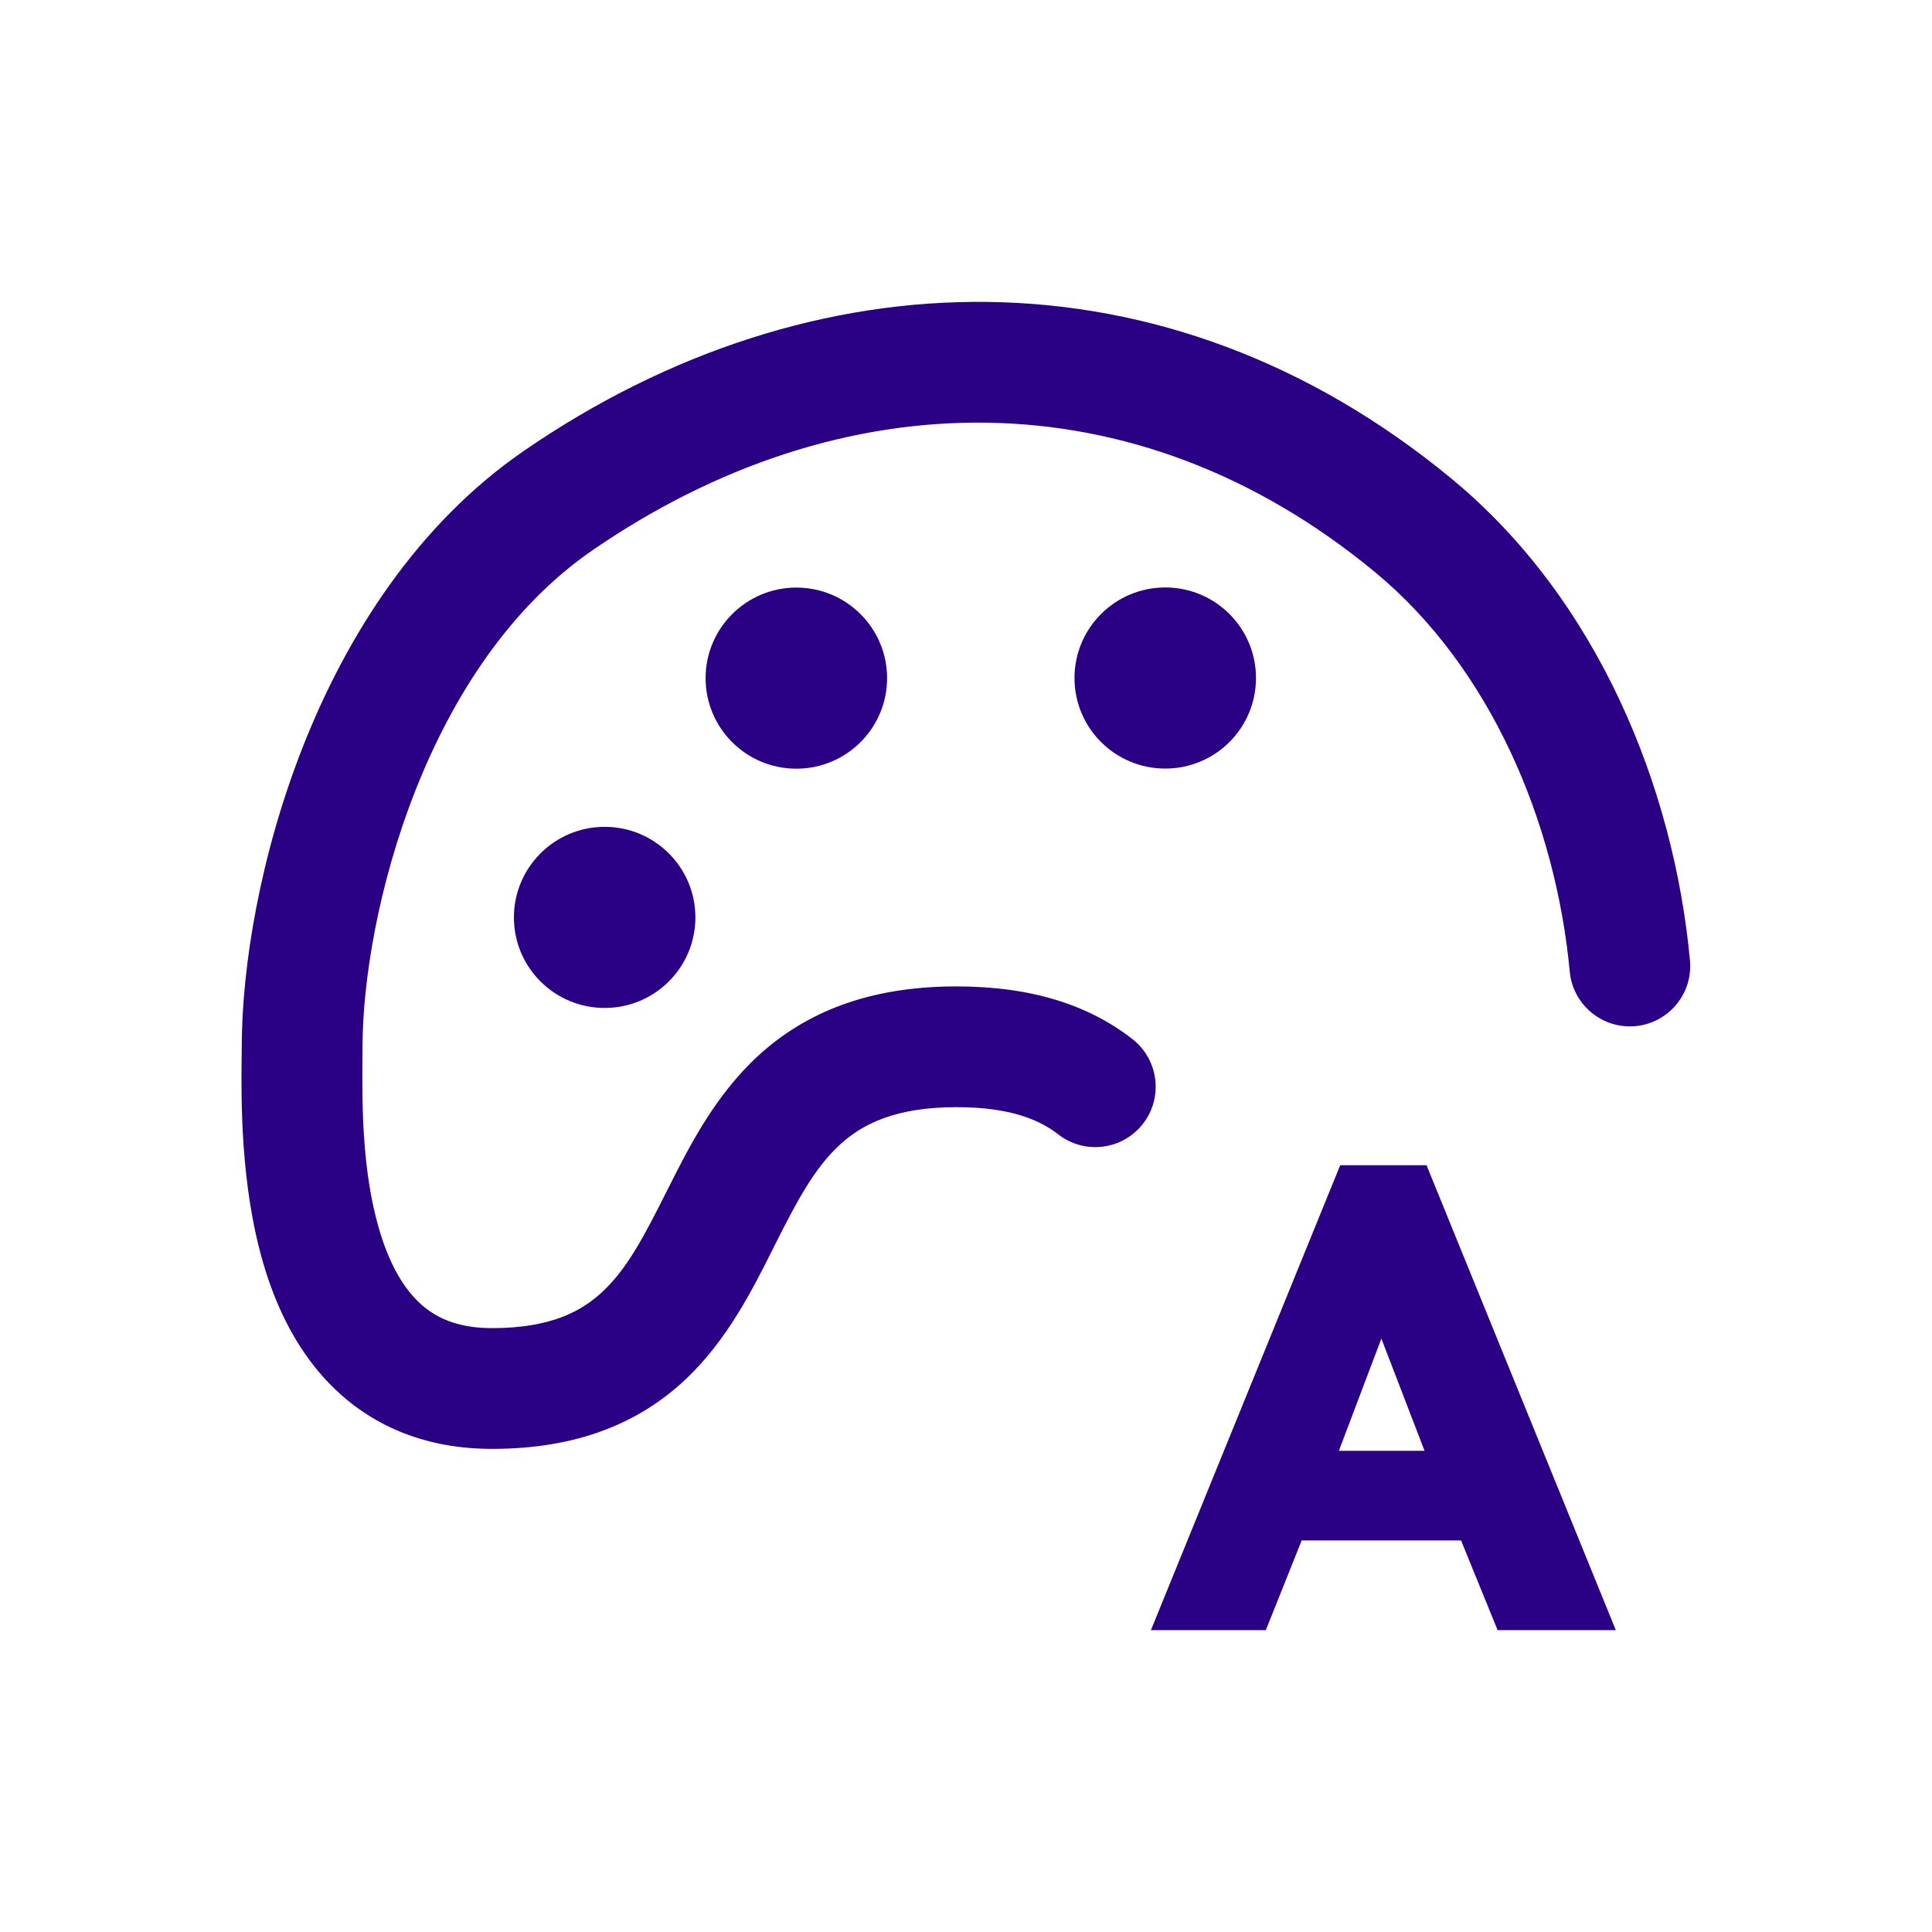
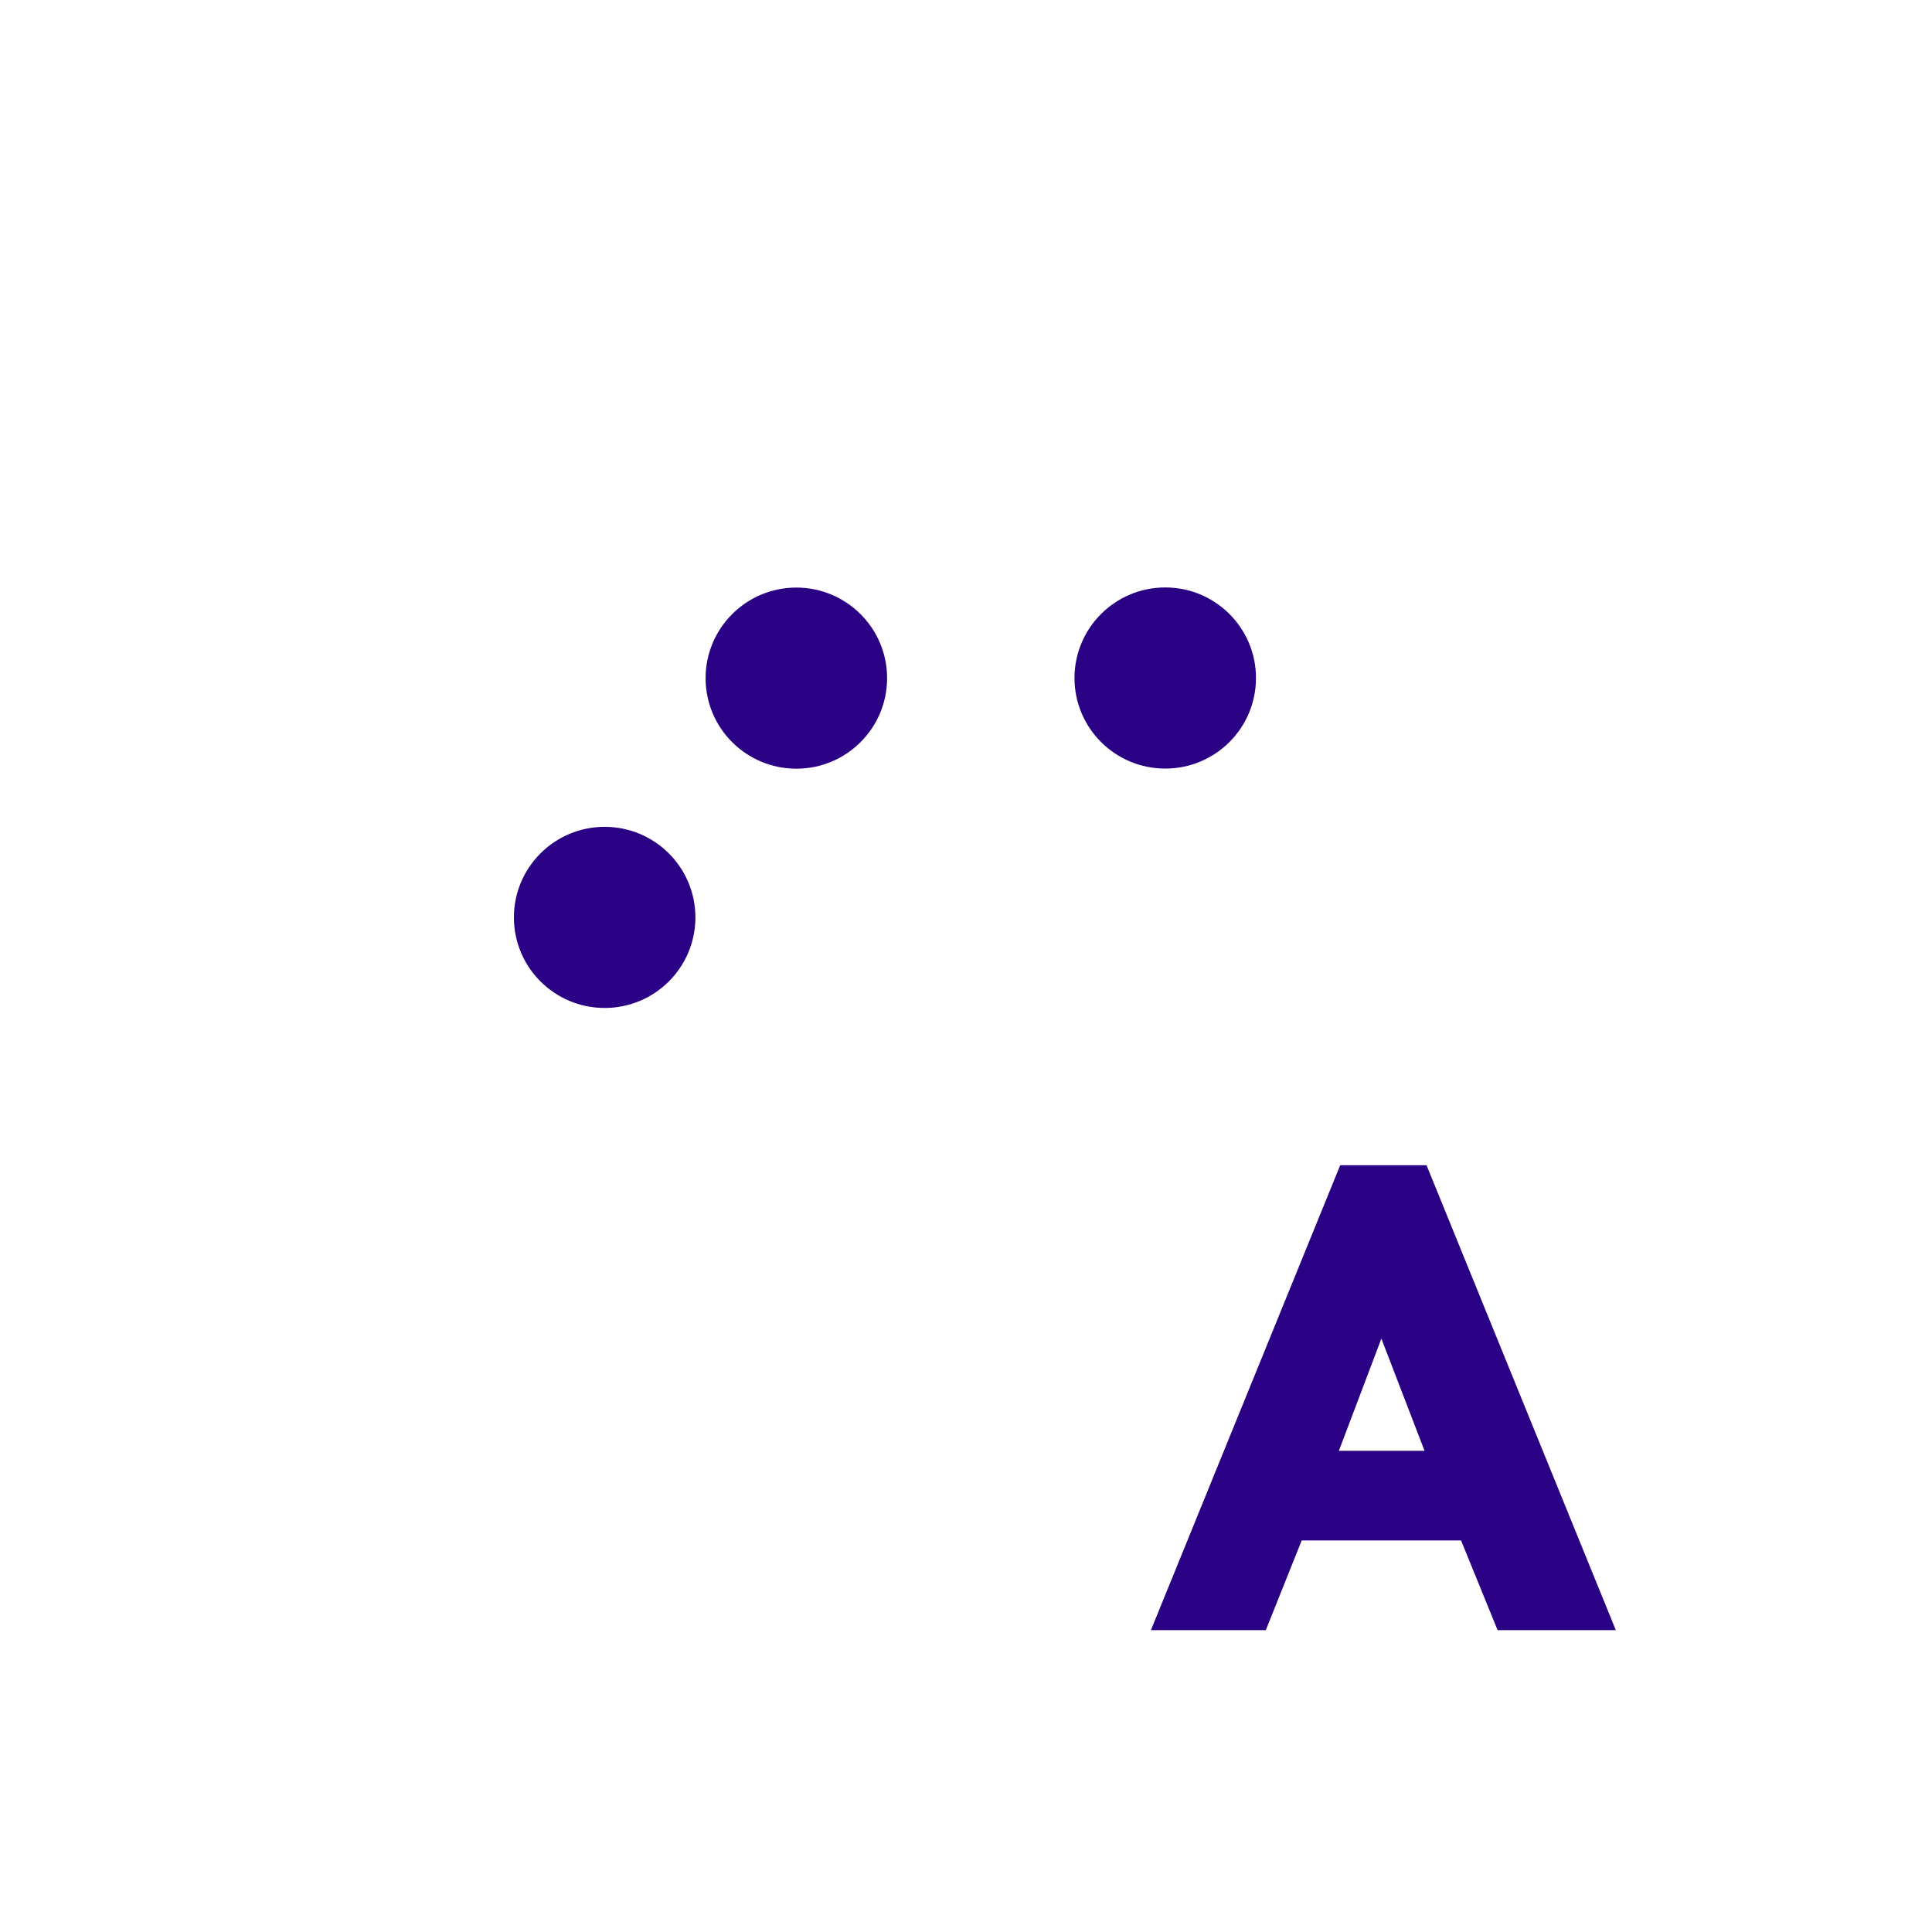
<svg xmlns="http://www.w3.org/2000/svg" width="32" height="32" viewBox="0 0 32 32" fill="none">
-   <path d="M22.773 9.475C18.792 6.186 13.923 6.287 9.815 9.113C8.466 10.04 7.507 11.507 6.883 13.087C6.259 14.666 6.006 16.266 6.004 17.34C6.003 17.402 6.003 17.469 6.003 17.54C5.998 18.252 5.99 19.374 6.28 20.362C6.436 20.894 6.656 21.301 6.936 21.568C7.191 21.812 7.555 21.998 8.149 21.998C9.117 21.998 9.632 21.723 9.988 21.387C10.398 20.999 10.676 20.462 11.049 19.719L11.068 19.682C11.407 19.007 11.838 18.148 12.56 17.485C13.346 16.765 14.394 16.338 15.841 16.338C17.075 16.338 18.025 16.64 18.757 17.211C19.192 17.551 19.27 18.18 18.93 18.615C18.591 19.05 17.962 19.128 17.527 18.788C17.221 18.55 16.735 18.338 15.841 18.338C14.829 18.338 14.284 18.618 13.912 18.959C13.491 19.346 13.205 19.883 12.836 20.617L12.795 20.699C12.464 21.359 12.045 22.194 11.362 22.84C10.596 23.565 9.57 23.998 8.149 23.998C7.07 23.998 6.203 23.634 5.555 23.015C4.931 22.42 4.573 21.65 4.361 20.925C3.981 19.631 3.995 18.21 4.002 17.523C4.003 17.453 4.003 17.39 4.004 17.336C4.006 16.006 4.309 14.159 5.023 12.352C5.736 10.548 6.897 8.692 8.681 7.465C13.442 4.19 19.302 4.013 24.047 7.933C26.466 9.932 27.723 13.04 27.991 15.906C28.043 16.456 27.639 16.944 27.089 16.996C26.539 17.047 26.052 16.643 26 16.093C25.767 13.611 24.682 11.053 22.773 9.475Z" fill="#2A0085" />
-   <path d="M20.803 11.23C20.803 12.059 20.131 12.73 19.3 12.73C18.47 12.73 17.797 12.059 17.797 11.23C17.797 10.402 18.47 9.73 19.3 9.73C20.131 9.73 20.803 10.402 20.803 11.23Z" fill="#2A0085" />
+   <path d="M20.803 11.23C20.803 12.059 20.131 12.73 19.3 12.73C18.47 12.73 17.797 12.059 17.797 11.23C17.797 10.402 18.47 9.73 19.3 9.73C20.131 9.73 20.803 10.402 20.803 11.23" fill="#2A0085" />
  <path d="M13.19 12.732C14.02 12.732 14.693 12.061 14.693 11.232C14.693 10.404 14.02 9.732 13.19 9.732C12.36 9.732 11.687 10.404 11.687 11.232C11.687 12.061 12.36 12.732 13.19 12.732Z" fill="#2A0085" />
  <path d="M11.518 15.195C11.518 16.024 10.845 16.695 10.015 16.695C9.185 16.695 8.512 16.024 8.512 15.195C8.512 14.367 9.185 13.695 10.015 13.695C10.845 13.695 11.518 14.367 11.518 15.195Z" fill="#2A0085" />
  <path fill-rule="evenodd" clip-rule="evenodd" d="M19.063 27H20.966L21.56 25.515H24.2L24.805 27H26.763L23.628 19.3H22.198L19.063 27ZM22.176 24.03L22.88 22.171L23.595 24.03H22.176Z" fill="#2A0085" />
</svg>